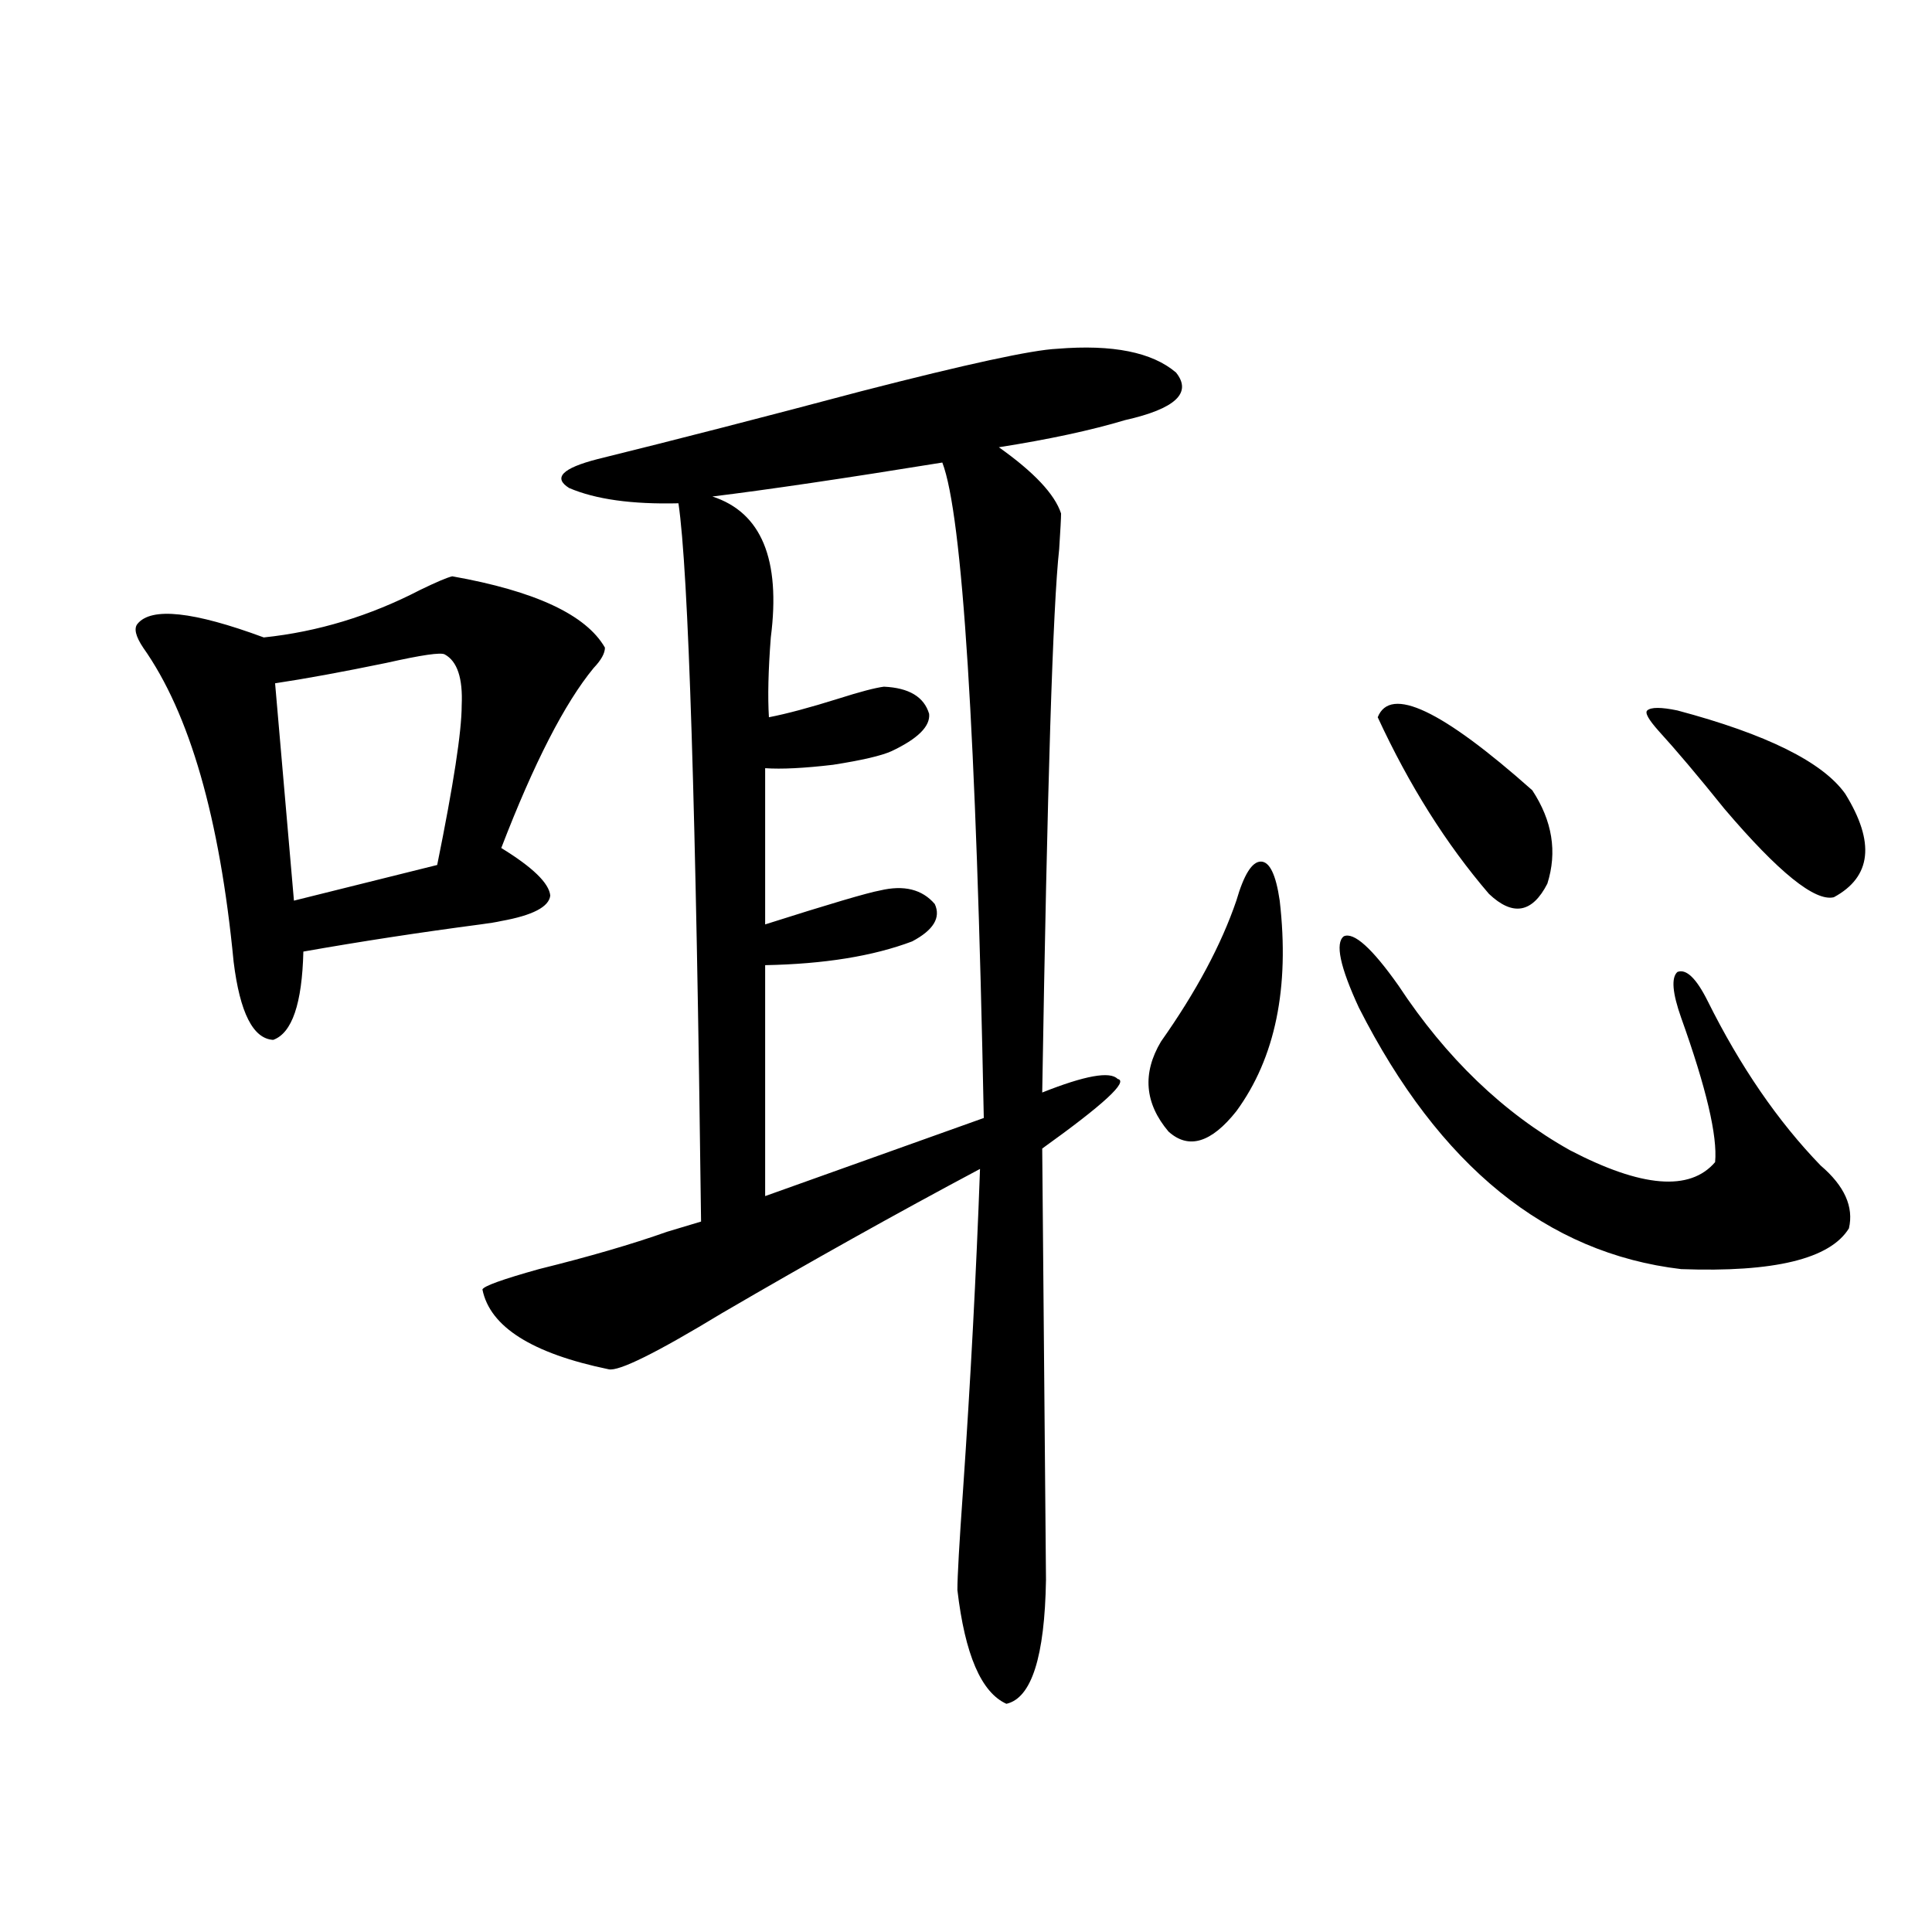
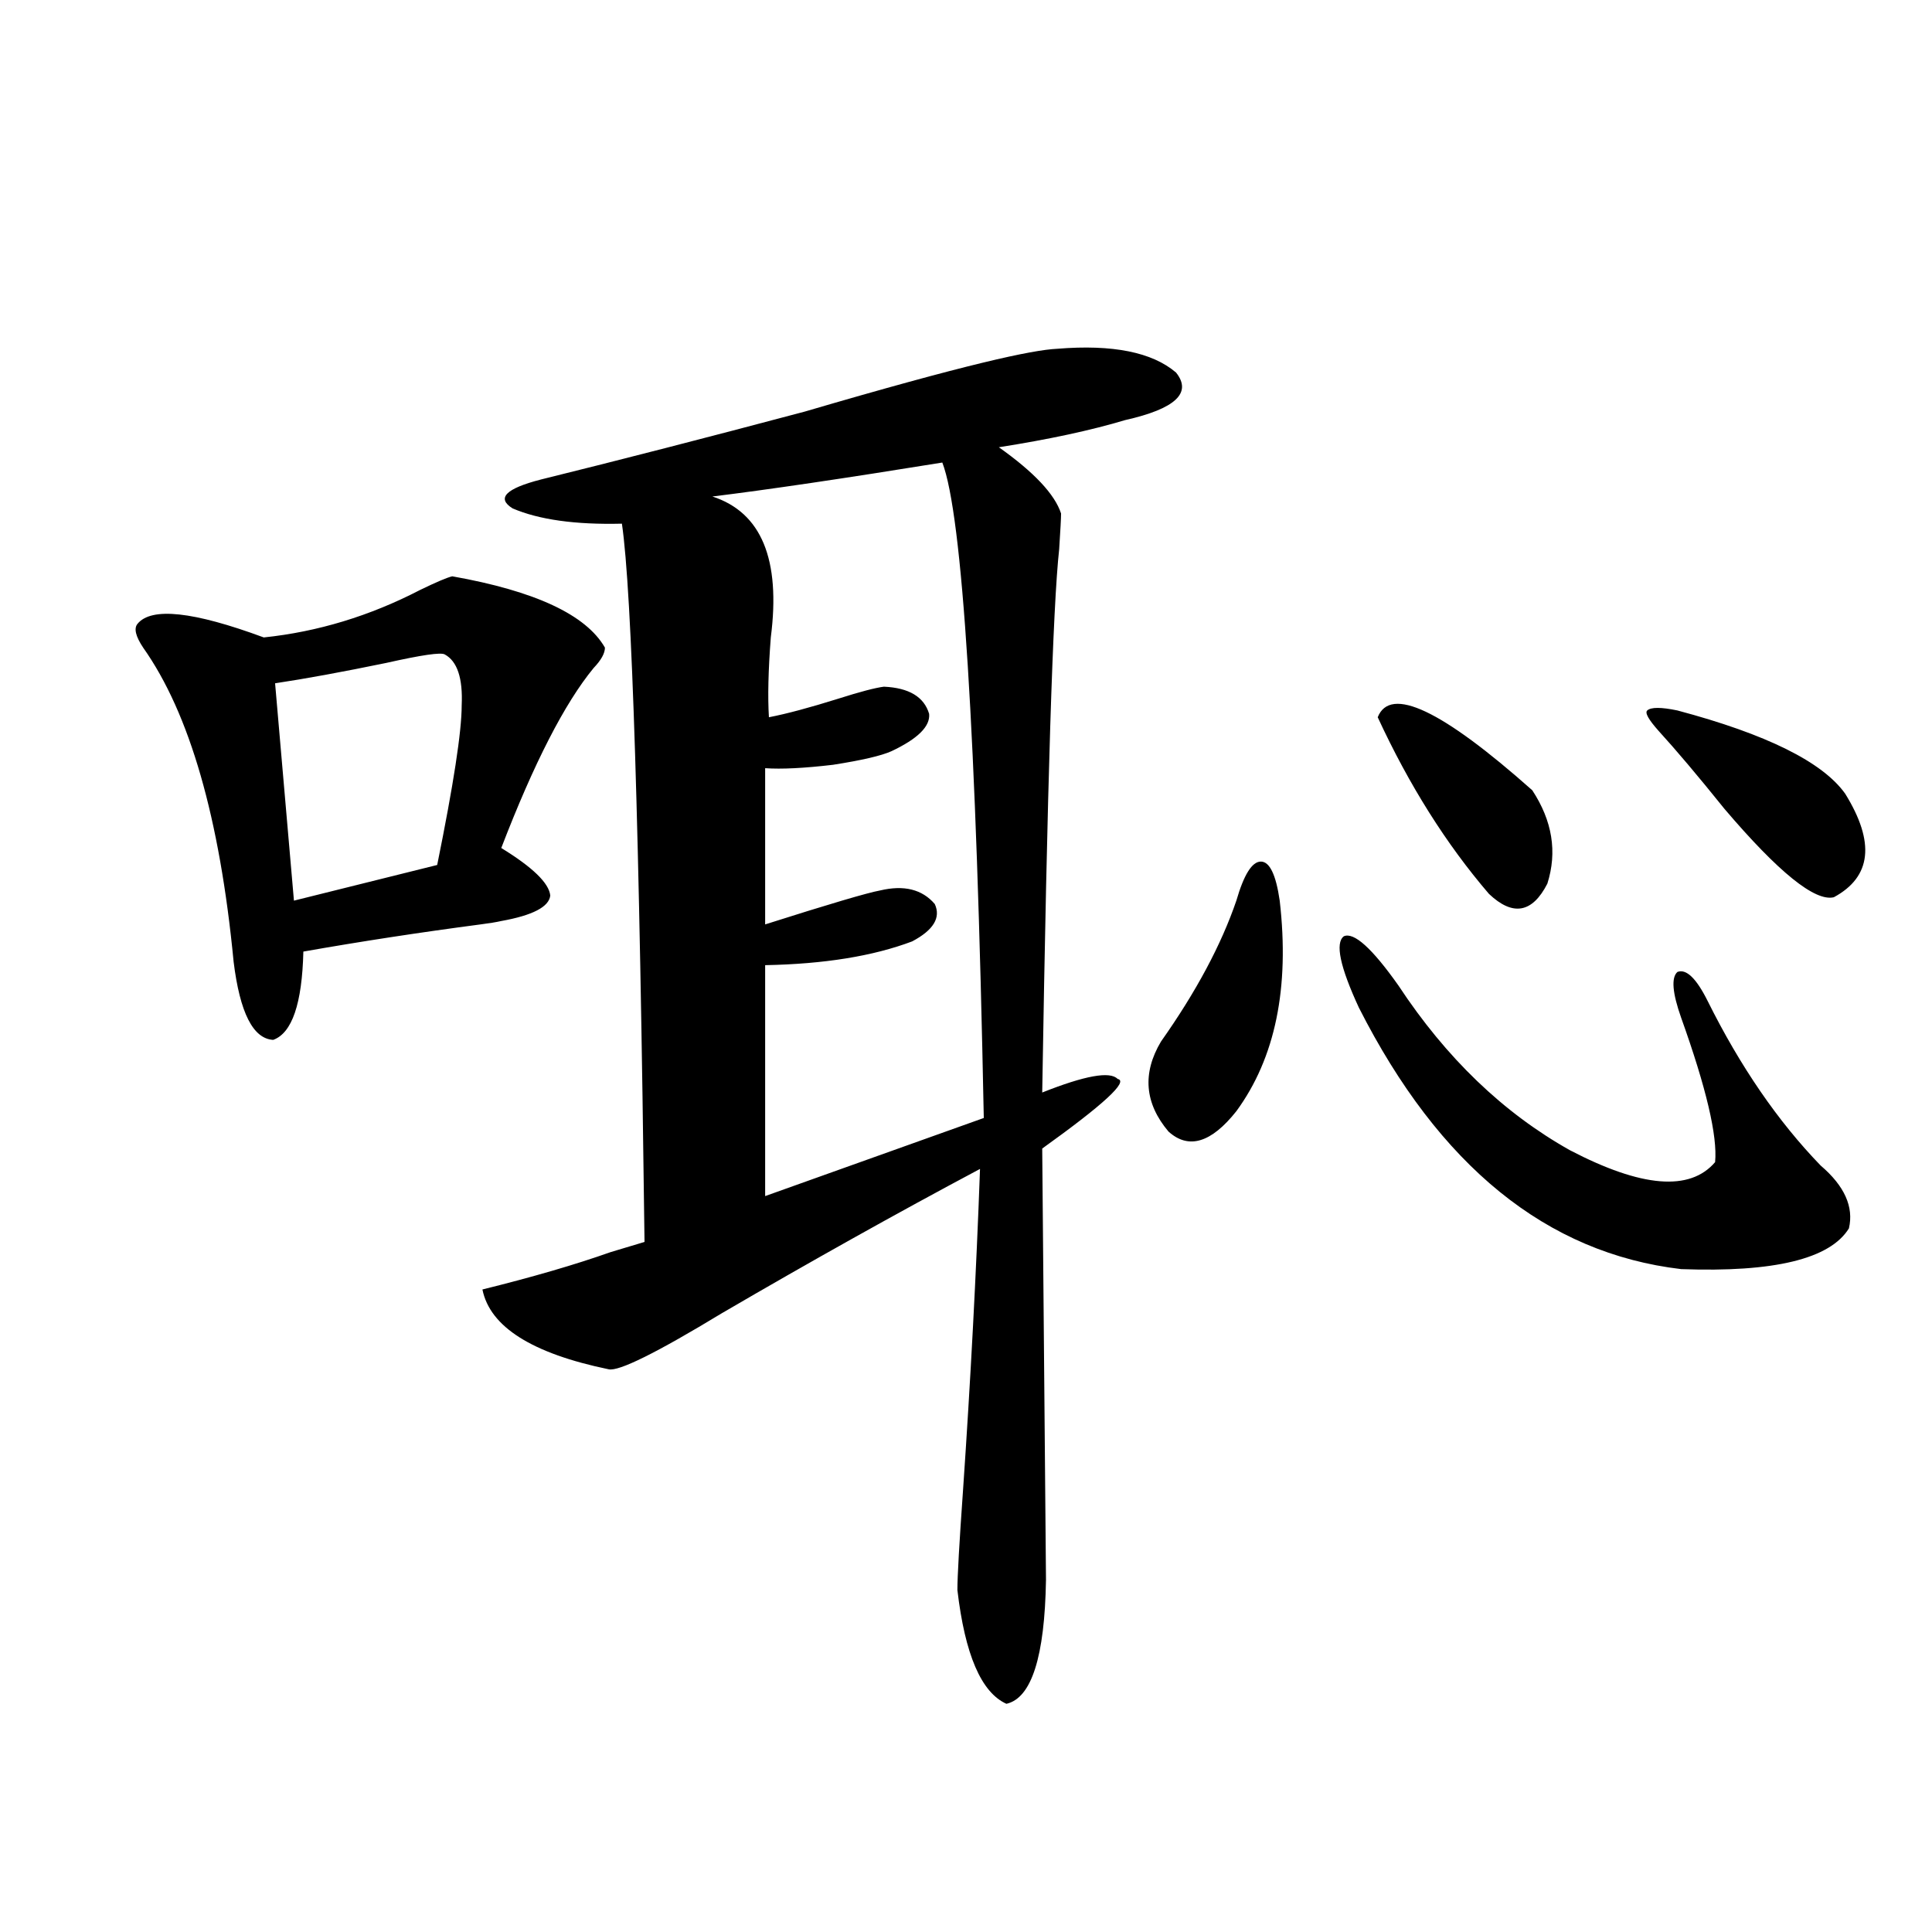
<svg xmlns="http://www.w3.org/2000/svg" version="1.1" id="图层_1" x="0px" y="0px" width="1000px" height="1000px" viewBox="0 0 1000 1000" enable-background="new 0 0 1000 1000" xml:space="preserve">
-   <path d="M234.092,298.297c42.926,7.622,69.267,19.927,79.022,36.914c0,2.938-1.951,6.454-5.854,10.547  c-14.969,18.169-30.898,49.219-47.804,93.164c16.25,9.97,24.71,18.169,25.365,24.609c-0.655,5.864-9.115,10.259-25.365,13.184  c-2.606,0.591-6.188,1.181-10.731,1.758c-31.219,4.106-61.797,8.789-91.705,14.063c-0.655,26.958-5.854,42.188-15.609,45.703  c-10.411-0.577-17.24-14.063-20.487-40.43C113.76,423.403,98.15,369.2,74.096,335.211c-3.902-5.851-4.878-9.956-2.927-12.305  c7.149-8.789,28.933-6.44,65.364,7.031c27.957-2.925,54.953-11.124,80.974-24.609C225.952,301.235,231.485,298.888,234.092,298.297z   M230.189,338.727c-1.951-1.167-12.042,0.302-30.243,4.395c-22.773,4.696-41.95,8.212-57.56,10.547l9.756,112.5l74.145-18.457  c8.445-41.597,12.683-69.132,12.683-82.617C239.61,351.031,236.684,342.242,230.189,338.727z M547.255,180.523  c28.612-2.335,49.1,1.758,61.462,12.305c8.445,10.547-0.335,18.759-26.341,24.609c-17.561,5.273-39.358,9.97-65.364,14.063  c18.201,12.895,28.933,24.32,32.194,34.277c0,2.349-0.335,8.501-0.976,18.457c-3.262,29.306-6.188,123.047-8.78,281.25  c22.104-8.789,35.121-11.124,39.023-7.031c5.854,1.181-7.164,13.184-39.023,36.035l1.951,223.242  c-0.655,39.839-7.484,61.222-20.487,64.16c-13.018-5.864-21.463-25.488-25.365-58.887c0-7.031,0.976-24.308,2.927-51.855  c3.902-56.827,6.829-112.198,8.78-166.113c-42.926,22.852-87.482,47.763-133.655,74.707c-33.825,20.517-53.337,30.185-58.535,29.004  c-39.679-8.198-61.462-21.973-65.364-41.309c0.641-1.758,10.396-5.273,29.268-10.547c26.006-6.44,48.124-12.882,66.34-19.336  l17.561-5.273c-2.606-212.695-6.509-336.621-11.707-371.777c-24.069,0.59-42.926-2.047-56.584-7.91  c-8.46-5.273-3.582-10.245,14.634-14.941c40.319-9.957,85.852-21.671,136.582-35.156  C500.427,188.434,534.237,181.113,547.255,180.523z M509.207,578.668c-3.902-199.21-11.066-312.301-21.463-339.258  c-50.73,8.212-90.409,14.063-119.021,17.578c25.365,8.212,35.441,32.52,30.243,72.949c-1.311,17.001-1.631,30.762-0.976,41.309  c9.101-1.758,21.128-4.972,36.097-9.668c11.052-3.516,18.856-5.562,23.414-6.152c13.003,0.591,20.808,5.273,23.414,14.063  c0.641,6.454-5.854,12.896-19.512,19.336c-5.213,2.349-15.289,4.696-30.243,7.031c-14.969,1.758-26.676,2.349-35.121,1.758v80.859  c33.17-10.547,53.002-16.397,59.511-17.578c12.348-2.925,21.783-0.577,28.292,7.031c3.247,7.031-0.655,13.485-11.707,19.336  c-20.167,7.622-45.532,11.728-76.096,12.305v119.531L509.207,578.668z M639.936,466.168c3.902-13.472,8.125-20.215,12.683-20.215  c4.543,0,7.805,6.743,9.756,20.215c5.198,45.126-2.286,81.45-22.438,108.984c-13.018,16.411-24.725,19.927-35.121,10.547  c-12.362-14.64-13.658-30.171-3.902-46.582C619.113,513.341,632.131,489.02,639.936,466.168z M723.836,510.113  c24.71,37.505,54.298,65.918,88.778,85.254c37.072,19.336,62.103,21.396,75.12,6.152c1.296-13.472-4.558-38.37-17.561-74.707  c-4.558-12.882-5.213-20.792-1.951-23.73c4.543-1.758,9.756,3.228,15.609,14.941c16.905,33.989,36.417,62.402,58.535,85.254  c12.348,10.547,17.226,21.396,14.634,32.52c-9.756,15.82-38.703,22.852-86.827,21.094c-69.602-8.198-125.21-53.312-166.825-135.352  c-9.756-21.094-12.362-33.398-7.805-36.914C700.742,482.29,710.178,490.777,723.836,510.113z M793.103,409.039  c10.396,15.82,13.003,31.942,7.805,48.34c-7.805,15.243-17.896,17.001-30.243,5.273c-22.118-25.776-41.31-56.25-57.56-91.406  C719.599,354.849,746.274,367.442,793.103,409.039z M955.05,410.797c15.609,25.2,13.658,43.066-5.854,53.613  c-9.756,2.349-28.627-12.882-56.584-45.703c-13.658-16.987-25.045-30.46-34.146-40.43c-5.213-5.851-7.164-9.366-5.854-10.547  c1.951-1.758,7.149-1.758,15.609,0C914.396,380.035,943.343,394.399,955.05,410.797z" />
+   <path d="M234.092,298.297c42.926,7.622,69.267,19.927,79.022,36.914c0,2.938-1.951,6.454-5.854,10.547  c-14.969,18.169-30.898,49.219-47.804,93.164c16.25,9.97,24.71,18.169,25.365,24.609c-0.655,5.864-9.115,10.259-25.365,13.184  c-2.606,0.591-6.188,1.181-10.731,1.758c-31.219,4.106-61.797,8.789-91.705,14.063c-0.655,26.958-5.854,42.188-15.609,45.703  c-10.411-0.577-17.24-14.063-20.487-40.43C113.76,423.403,98.15,369.2,74.096,335.211c-3.902-5.851-4.878-9.956-2.927-12.305  c7.149-8.789,28.933-6.44,65.364,7.031c27.957-2.925,54.953-11.124,80.974-24.609C225.952,301.235,231.485,298.888,234.092,298.297z   M230.189,338.727c-1.951-1.167-12.042,0.302-30.243,4.395c-22.773,4.696-41.95,8.212-57.56,10.547l9.756,112.5l74.145-18.457  c8.445-41.597,12.683-69.132,12.683-82.617C239.61,351.031,236.684,342.242,230.189,338.727z M547.255,180.523  c28.612-2.335,49.1,1.758,61.462,12.305c8.445,10.547-0.335,18.759-26.341,24.609c-17.561,5.273-39.358,9.97-65.364,14.063  c18.201,12.895,28.933,24.32,32.194,34.277c0,2.349-0.335,8.501-0.976,18.457c-3.262,29.306-6.188,123.047-8.78,281.25  c22.104-8.789,35.121-11.124,39.023-7.031c5.854,1.181-7.164,13.184-39.023,36.035l1.951,223.242  c-0.655,39.839-7.484,61.222-20.487,64.16c-13.018-5.864-21.463-25.488-25.365-58.887c0-7.031,0.976-24.308,2.927-51.855  c3.902-56.827,6.829-112.198,8.78-166.113c-42.926,22.852-87.482,47.763-133.655,74.707c-33.825,20.517-53.337,30.185-58.535,29.004  c-39.679-8.198-61.462-21.973-65.364-41.309c26.006-6.44,48.124-12.882,66.34-19.336  l17.561-5.273c-2.606-212.695-6.509-336.621-11.707-371.777c-24.069,0.59-42.926-2.047-56.584-7.91  c-8.46-5.273-3.582-10.245,14.634-14.941c40.319-9.957,85.852-21.671,136.582-35.156  C500.427,188.434,534.237,181.113,547.255,180.523z M509.207,578.668c-3.902-199.21-11.066-312.301-21.463-339.258  c-50.73,8.212-90.409,14.063-119.021,17.578c25.365,8.212,35.441,32.52,30.243,72.949c-1.311,17.001-1.631,30.762-0.976,41.309  c9.101-1.758,21.128-4.972,36.097-9.668c11.052-3.516,18.856-5.562,23.414-6.152c13.003,0.591,20.808,5.273,23.414,14.063  c0.641,6.454-5.854,12.896-19.512,19.336c-5.213,2.349-15.289,4.696-30.243,7.031c-14.969,1.758-26.676,2.349-35.121,1.758v80.859  c33.17-10.547,53.002-16.397,59.511-17.578c12.348-2.925,21.783-0.577,28.292,7.031c3.247,7.031-0.655,13.485-11.707,19.336  c-20.167,7.622-45.532,11.728-76.096,12.305v119.531L509.207,578.668z M639.936,466.168c3.902-13.472,8.125-20.215,12.683-20.215  c4.543,0,7.805,6.743,9.756,20.215c5.198,45.126-2.286,81.45-22.438,108.984c-13.018,16.411-24.725,19.927-35.121,10.547  c-12.362-14.64-13.658-30.171-3.902-46.582C619.113,513.341,632.131,489.02,639.936,466.168z M723.836,510.113  c24.71,37.505,54.298,65.918,88.778,85.254c37.072,19.336,62.103,21.396,75.12,6.152c1.296-13.472-4.558-38.37-17.561-74.707  c-4.558-12.882-5.213-20.792-1.951-23.73c4.543-1.758,9.756,3.228,15.609,14.941c16.905,33.989,36.417,62.402,58.535,85.254  c12.348,10.547,17.226,21.396,14.634,32.52c-9.756,15.82-38.703,22.852-86.827,21.094c-69.602-8.198-125.21-53.312-166.825-135.352  c-9.756-21.094-12.362-33.398-7.805-36.914C700.742,482.29,710.178,490.777,723.836,510.113z M793.103,409.039  c10.396,15.82,13.003,31.942,7.805,48.34c-7.805,15.243-17.896,17.001-30.243,5.273c-22.118-25.776-41.31-56.25-57.56-91.406  C719.599,354.849,746.274,367.442,793.103,409.039z M955.05,410.797c15.609,25.2,13.658,43.066-5.854,53.613  c-9.756,2.349-28.627-12.882-56.584-45.703c-13.658-16.987-25.045-30.46-34.146-40.43c-5.213-5.851-7.164-9.366-5.854-10.547  c1.951-1.758,7.149-1.758,15.609,0C914.396,380.035,943.343,394.399,955.05,410.797z" />
</svg>